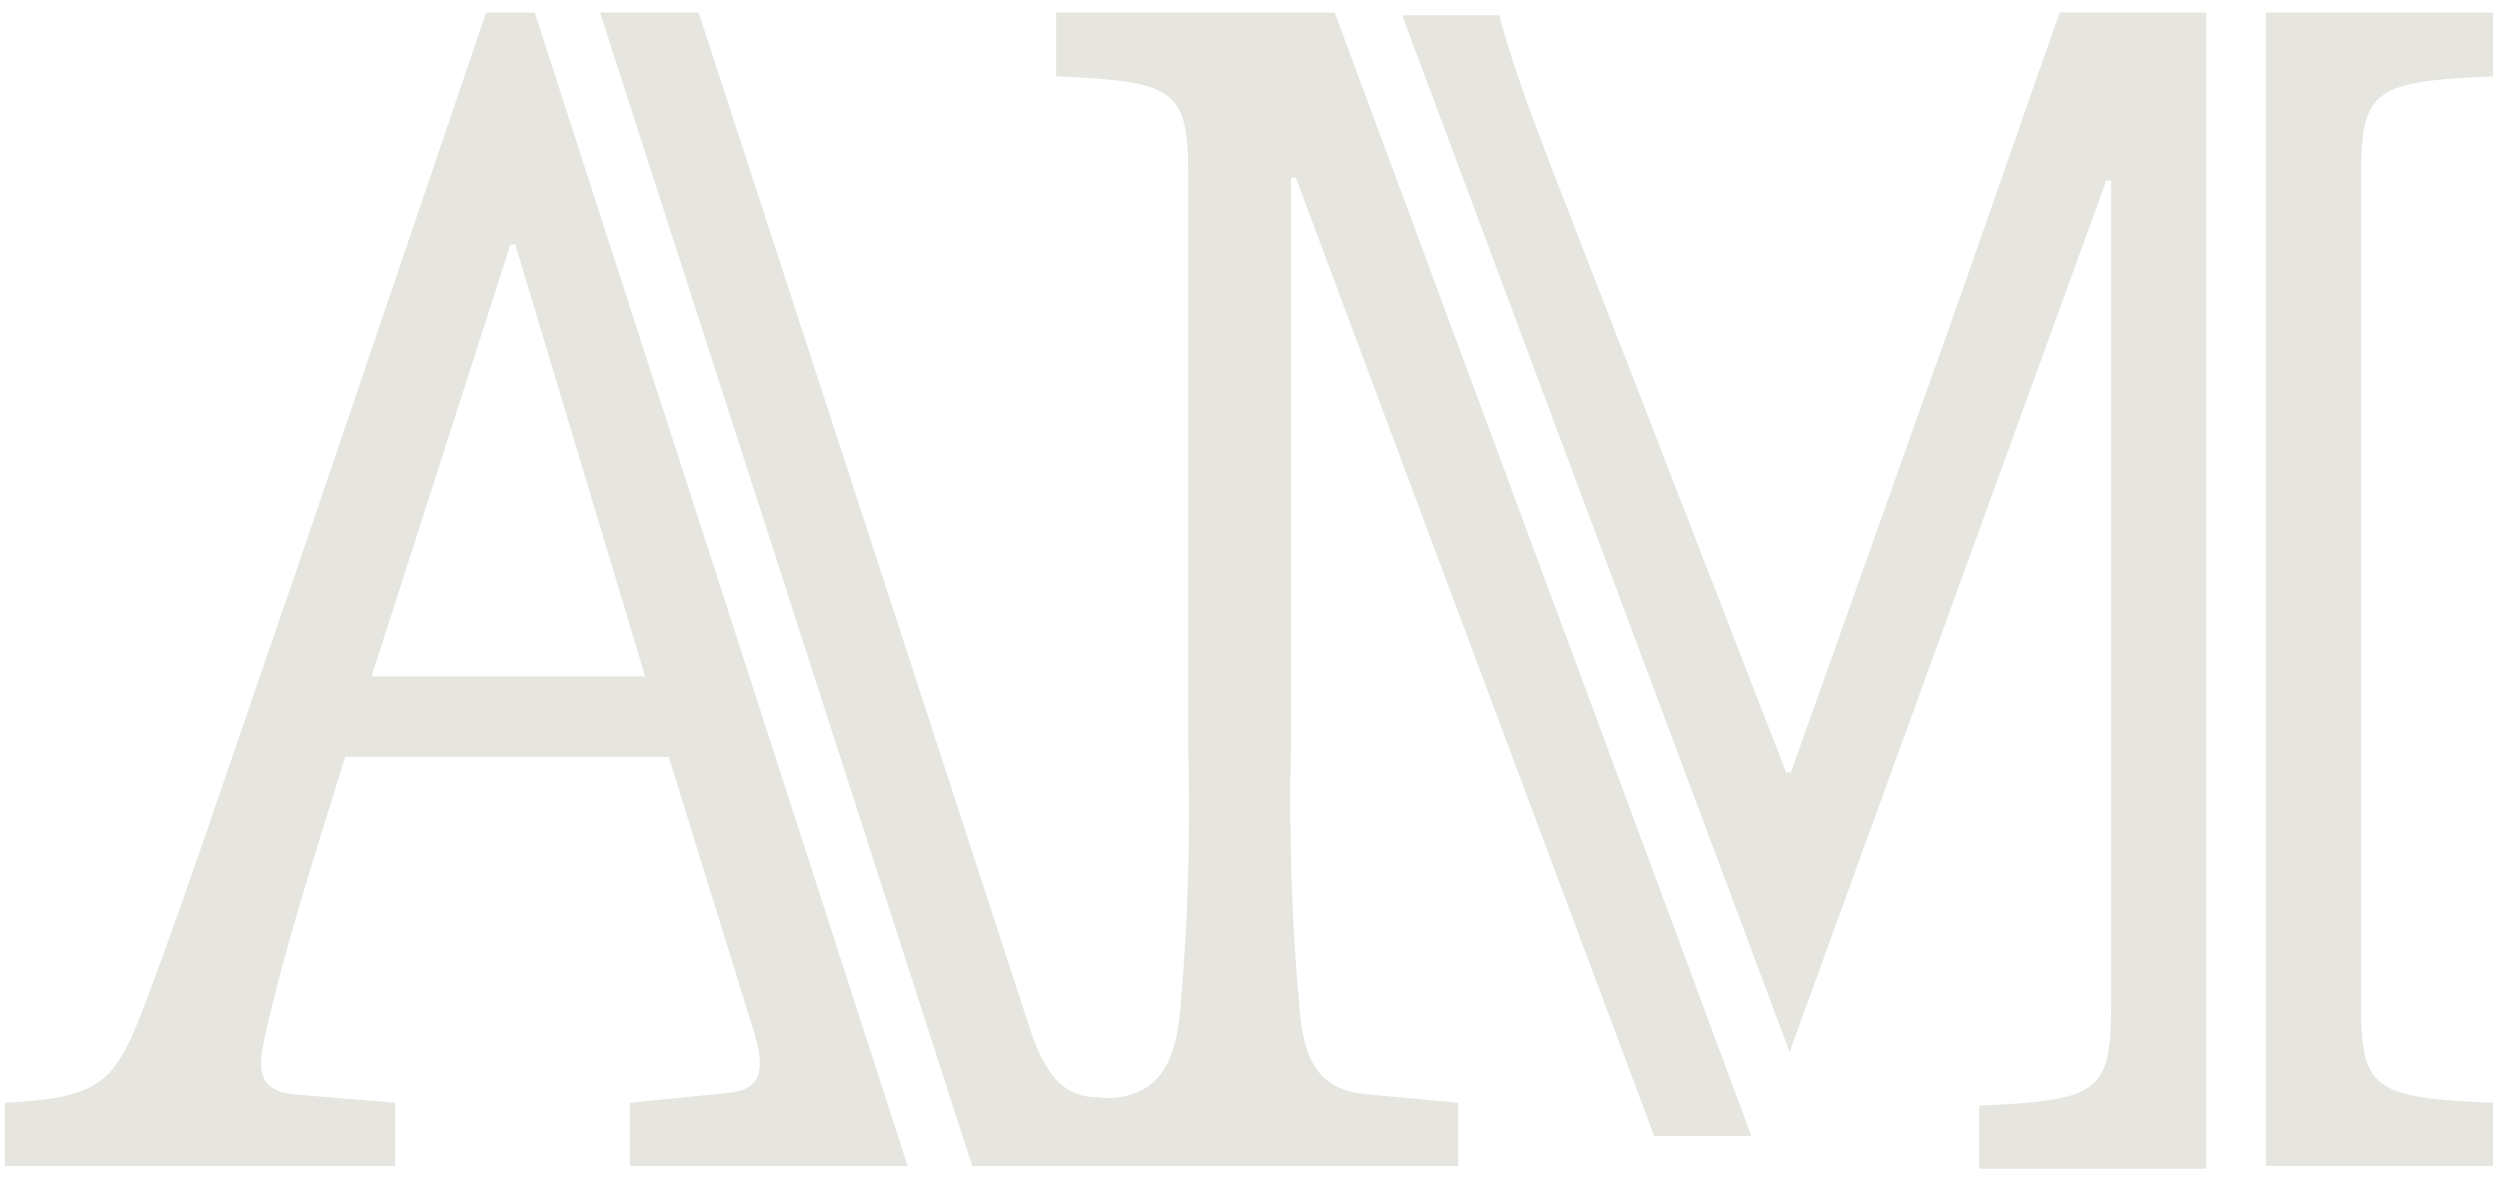
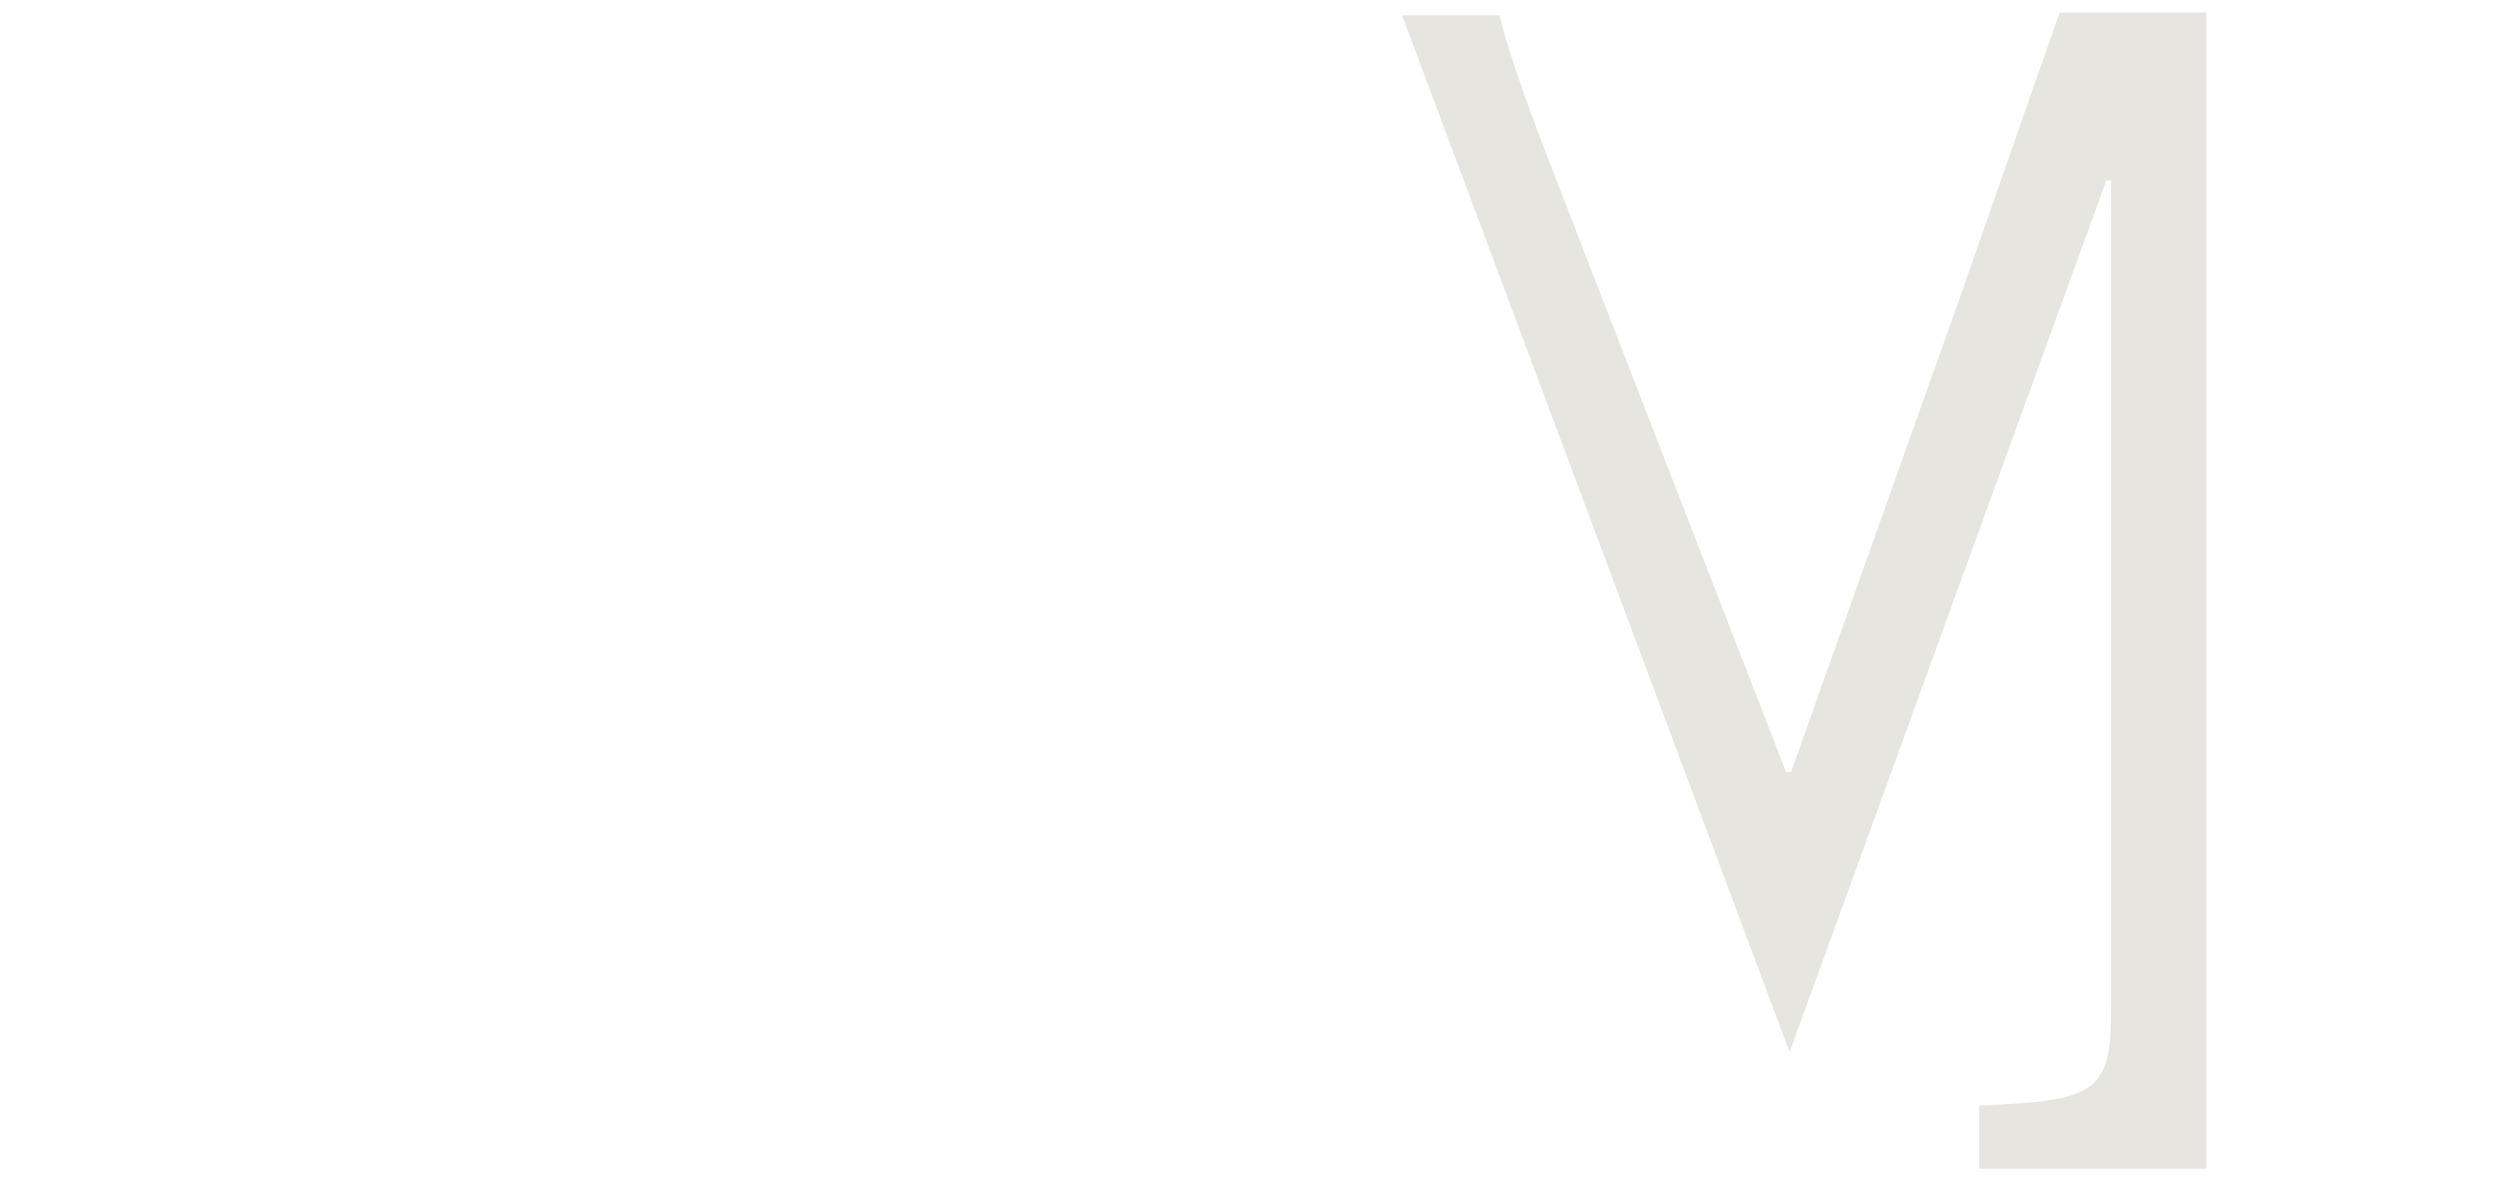
<svg xmlns="http://www.w3.org/2000/svg" width="72px" height="34px" viewBox="0 0 72 34" version="1.1">
  <title>logo</title>
  <desc>Created with Sketch.</desc>
  <defs />
  <g id="Desktop-Copy" stroke="none" stroke-width="1" fill="none" fill-rule="evenodd" transform="translate(-188, -1349)">
    <g id="logo" transform="translate(188, 1349)" fill="#E6E5DF" fill-rule="nonzero">
-       <path d="M20.94,31.48 L18.14,31.76 L18.14,33.58 L26.14,33.58 L15.4,0.36 L14,0.36 L8.5,16.54 C6.78,21.48 5.18,26.34 4.04,29.26 C3.26,31.26 2.74,31.62 0.14,31.76 L0.14,33.58 L11.38,33.58 L11.38,31.76 L8.5,31.52 C7.44,31.42 7.4,30.84 7.64,29.8 C8.22,27.2 9.08,24.6 9.94,21.8 L19.26,21.8 L21.74,29.8 C22,30.76 22,31.38 20.94,31.48 Z M10.7,19.48 L14.7,7.04 L14.84,7.04 L18.58,19.48 L10.7,19.48 Z" id="Shape" />
      <path d="M55.58,11 L51.58,22.24 L51.44,22.24 L45.72,7.5 C44.9,5.34 43.72,2.52 43.18,0.44 L40.38,0.44 L51.54,30.3 L60.66,5.2 L60.8,5.2 L60.8,29 C60.8,31.46 60.42,31.7 57,31.84 L57,33.66 L63.54,33.66 L63.54,0.36 L59.32,0.36 C58.5,2.66 56.88,7.38 55.58,11 Z" id="Shape" />
-       <path d="M30.42,0.36 L30.42,2.2 C33.84,2.34 34.22,2.58 34.22,5.02 L34.22,21.48 C34.291,23.989 34.217,26.5 34,29 C33.86,30.68 33.34,31.42 32.24,31.6 C32.028,31.63 31.812,31.63 31.6,31.6 C30.56,31.6 30.04,30.84 29.6,29.44 L20.12,0.36 L17.28,0.36 L28,33.58 L42,33.58 L42,31.76 L39.42,31.52 C38.06,31.42 37.54,30.66 37.42,28.98 C37.199,26.486 37.119,23.983 37.18,21.48 L37.18,5.12 L37.32,5.12 L47.64,32.72 L50.44,32.72 L38.44,0.36 L30.42,0.36 Z" id="Shape" />
-       <path d="M71.8,2.2 L71.8,0.36 L65.26,0.36 L65.26,33.58 L71.8,33.58 L71.8,31.76 C68.4,31.62 68,31.38 68,29 L68,5 C68,2.58 68.4,2.34 71.8,2.2 Z" id="Shape" />
    </g>
  </g>
</svg>